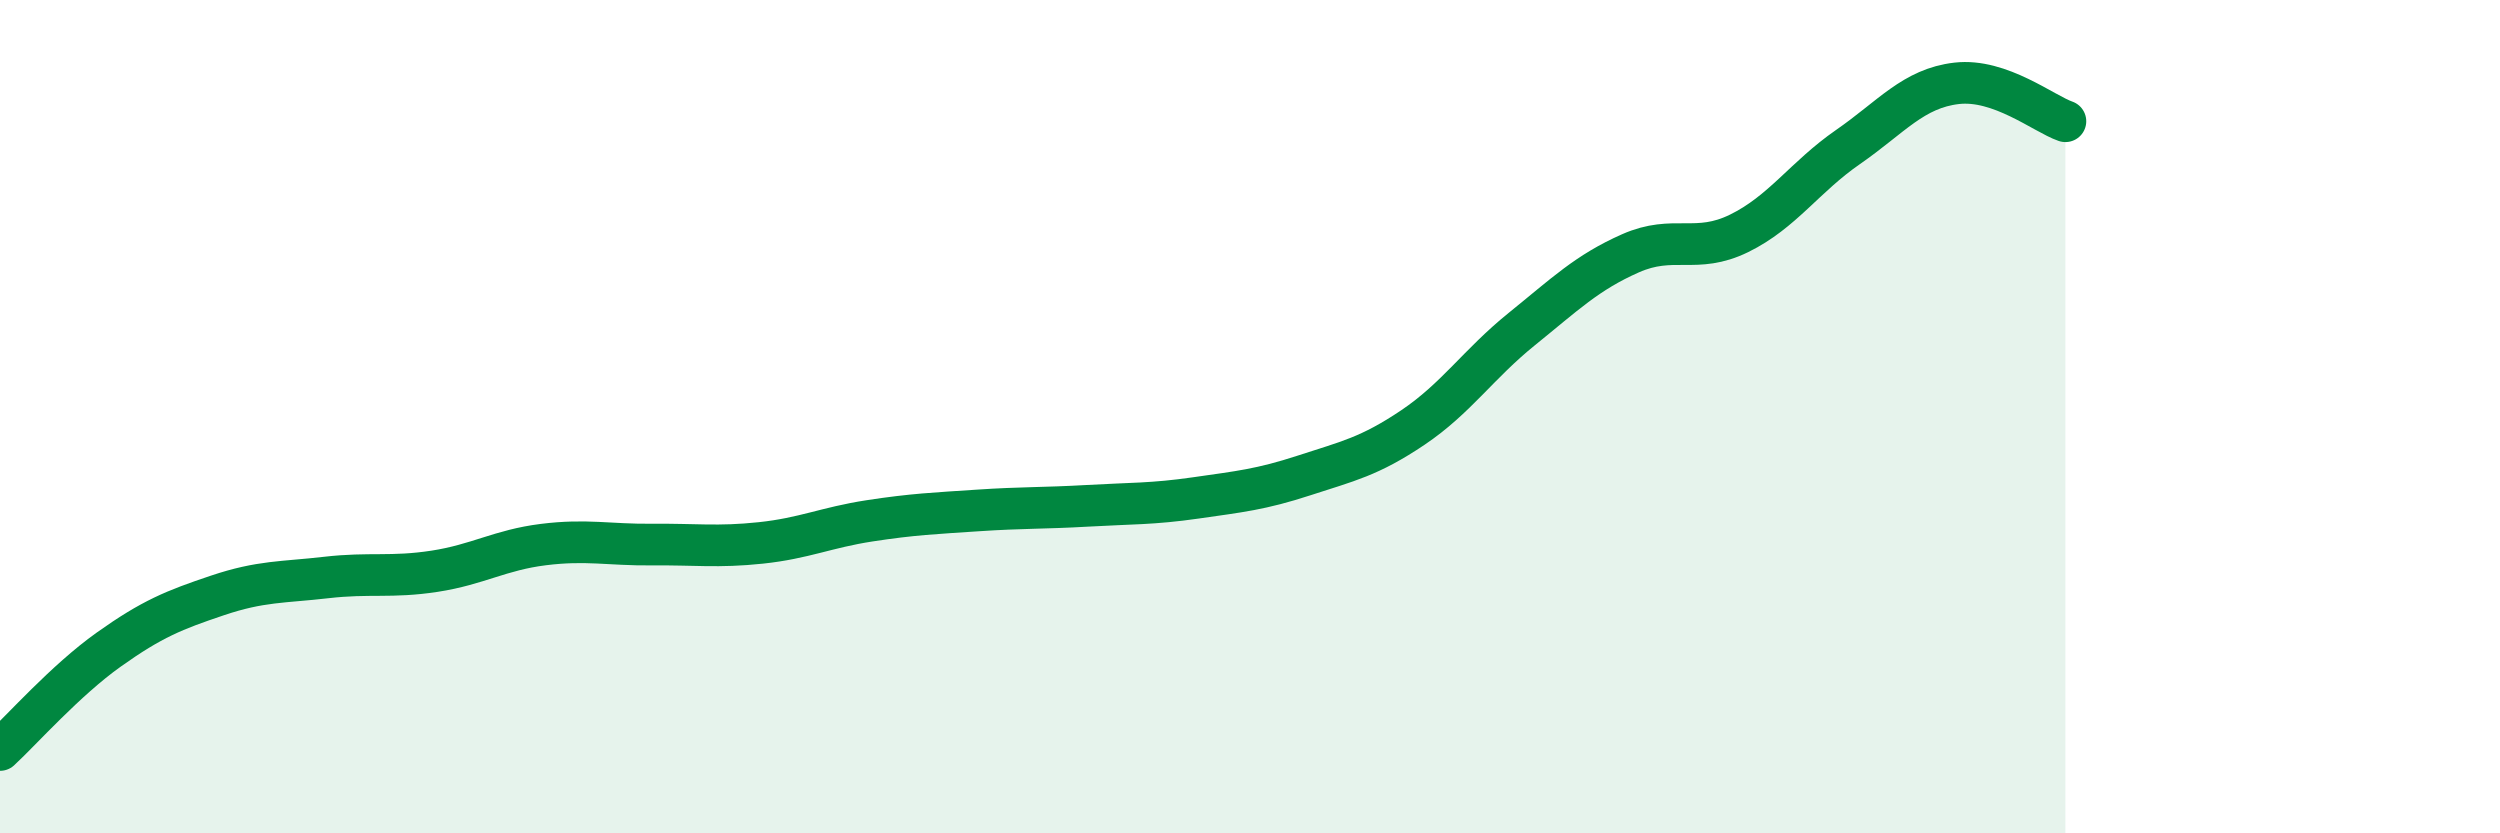
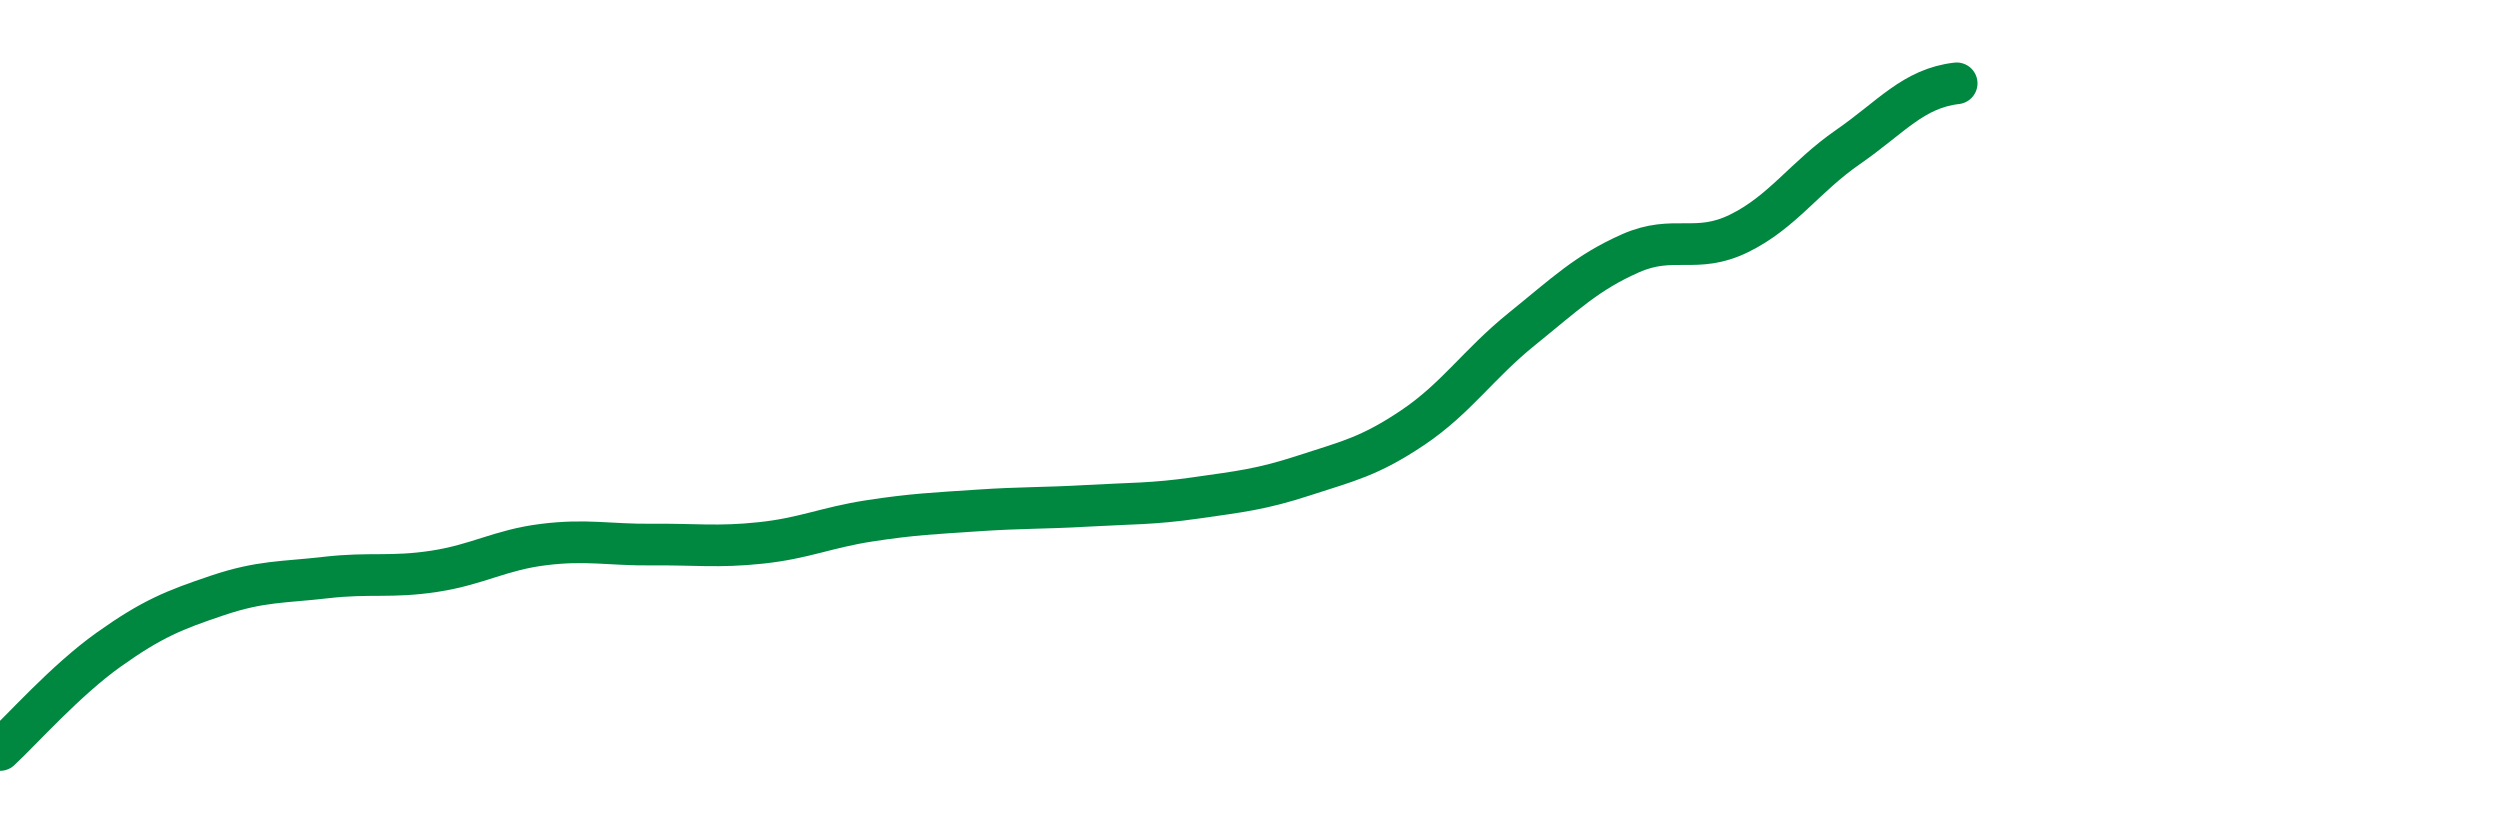
<svg xmlns="http://www.w3.org/2000/svg" width="60" height="20" viewBox="0 0 60 20">
-   <path d="M 0,18 C 0.52,17.52 1.57,16.33 2.61,15.59 C 3.65,14.85 4.18,14.64 5.22,14.29 C 6.26,13.94 6.79,13.98 7.83,13.86 C 8.87,13.74 9.39,13.87 10.43,13.71 C 11.47,13.55 12,13.2 13.04,13.07 C 14.08,12.94 14.61,13.08 15.65,13.07 C 16.69,13.06 17.22,13.14 18.26,13.03 C 19.3,12.92 19.83,12.66 20.87,12.5 C 21.91,12.34 22.44,12.32 23.48,12.25 C 24.52,12.18 25.05,12.2 26.09,12.14 C 27.13,12.08 27.66,12.1 28.7,11.95 C 29.74,11.8 30.26,11.75 31.3,11.41 C 32.34,11.07 32.87,10.96 33.91,10.26 C 34.95,9.56 35.48,8.74 36.52,7.9 C 37.56,7.06 38.09,6.54 39.13,6.08 C 40.17,5.62 40.7,6.11 41.74,5.6 C 42.78,5.09 43.31,4.25 44.35,3.53 C 45.39,2.81 45.92,2.12 46.96,2 C 48,1.88 49.05,2.73 49.57,2.91L49.57 20L0 20Z" fill="#008740" opacity="0.1" stroke-linecap="round" stroke-linejoin="round" />
-   <path d="M 0,18 C 0.52,17.52 1.57,16.33 2.61,15.59 C 3.65,14.85 4.18,14.64 5.22,14.29 C 6.26,13.94 6.79,13.98 7.83,13.86 C 8.87,13.74 9.39,13.87 10.43,13.71 C 11.47,13.55 12,13.2 13.04,13.07 C 14.08,12.94 14.61,13.08 15.65,13.07 C 16.69,13.06 17.22,13.14 18.26,13.03 C 19.3,12.92 19.83,12.66 20.87,12.5 C 21.91,12.34 22.44,12.32 23.48,12.25 C 24.52,12.18 25.05,12.2 26.09,12.14 C 27.13,12.08 27.66,12.1 28.7,11.95 C 29.74,11.8 30.26,11.75 31.3,11.41 C 32.34,11.07 32.87,10.96 33.91,10.26 C 34.95,9.56 35.48,8.74 36.52,7.9 C 37.56,7.06 38.09,6.54 39.13,6.08 C 40.17,5.62 40.7,6.11 41.74,5.6 C 42.78,5.09 43.31,4.25 44.35,3.53 C 45.39,2.81 45.92,2.12 46.96,2 C 48,1.88 49.05,2.73 49.57,2.91" stroke="#008740" stroke-width="1" fill="none" stroke-linecap="round" stroke-linejoin="round" />
+   <path d="M 0,18 C 0.52,17.52 1.57,16.33 2.61,15.59 C 3.65,14.85 4.18,14.64 5.22,14.29 C 6.26,13.94 6.79,13.98 7.83,13.86 C 8.87,13.74 9.39,13.87 10.43,13.71 C 11.47,13.55 12,13.2 13.04,13.07 C 14.08,12.94 14.61,13.08 15.65,13.07 C 16.69,13.06 17.22,13.14 18.26,13.03 C 19.3,12.92 19.83,12.66 20.87,12.5 C 21.91,12.34 22.44,12.32 23.48,12.25 C 24.52,12.18 25.05,12.2 26.09,12.14 C 27.13,12.08 27.66,12.1 28.7,11.95 C 29.74,11.8 30.26,11.75 31.3,11.41 C 32.34,11.07 32.87,10.96 33.91,10.26 C 34.95,9.56 35.48,8.74 36.52,7.9 C 37.56,7.06 38.09,6.54 39.13,6.08 C 40.17,5.62 40.7,6.11 41.74,5.6 C 42.78,5.09 43.31,4.25 44.35,3.53 C 45.39,2.81 45.92,2.12 46.96,2 " stroke="#008740" stroke-width="1" fill="none" stroke-linecap="round" stroke-linejoin="round" />
</svg>